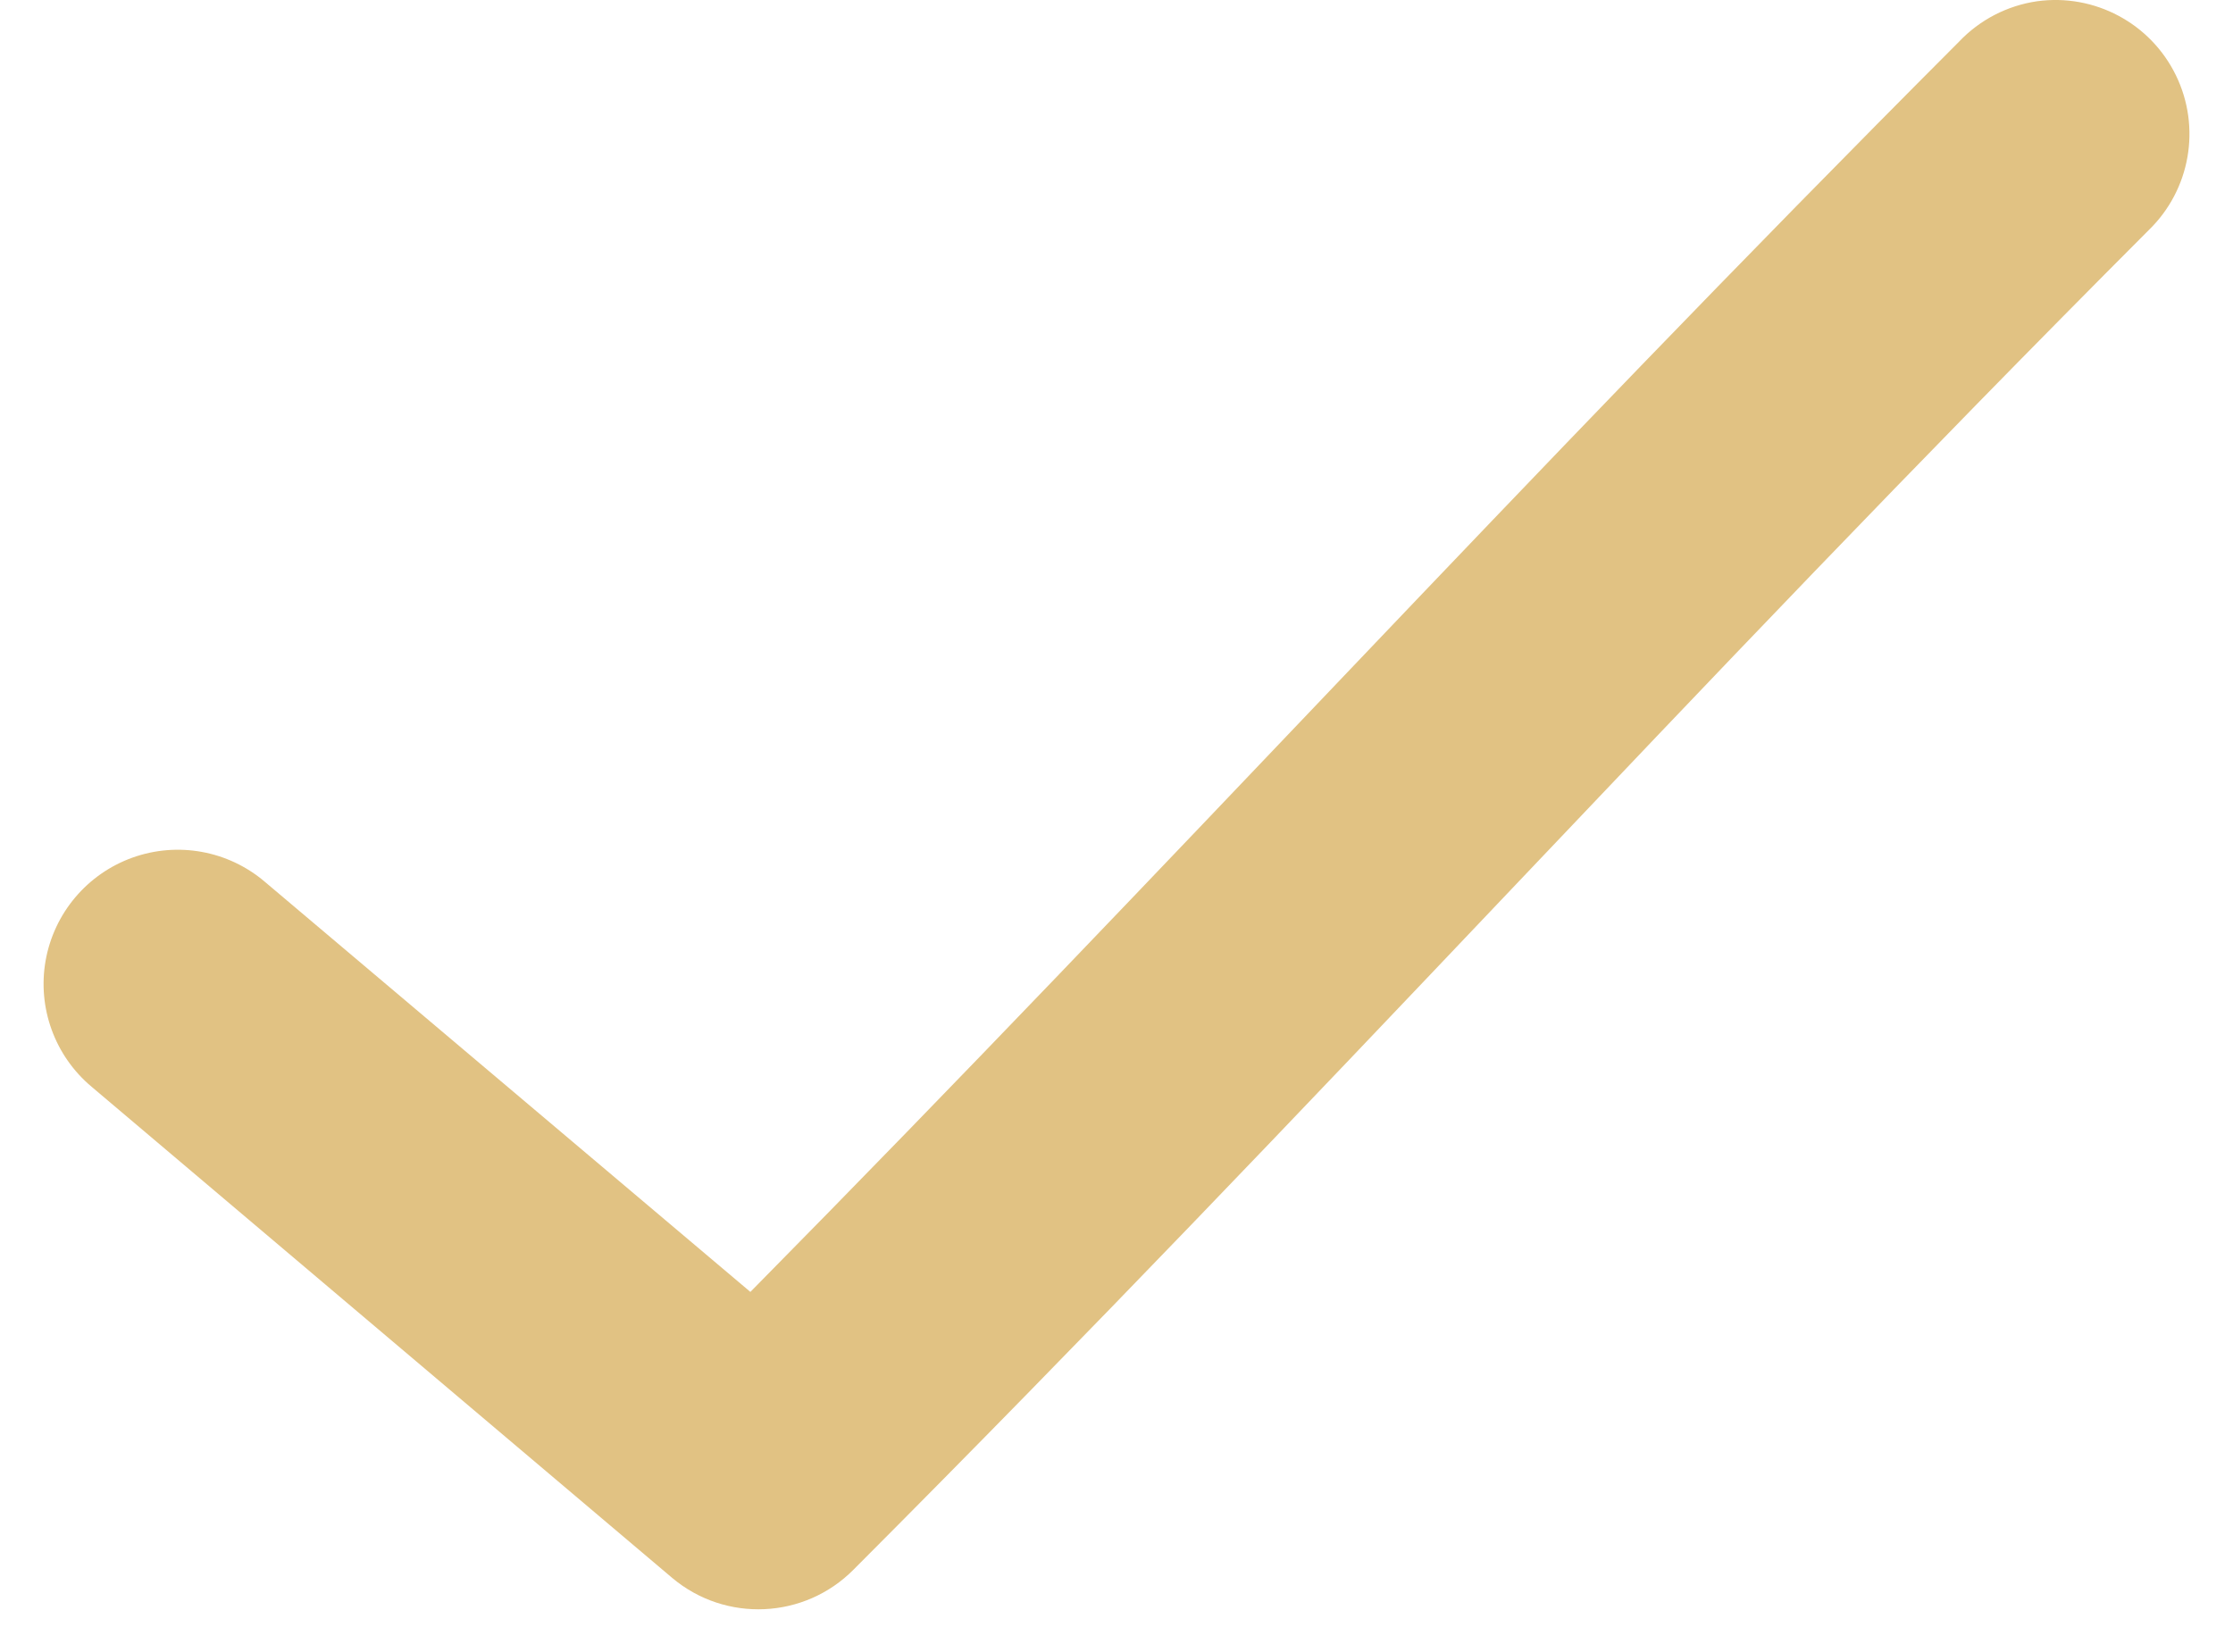
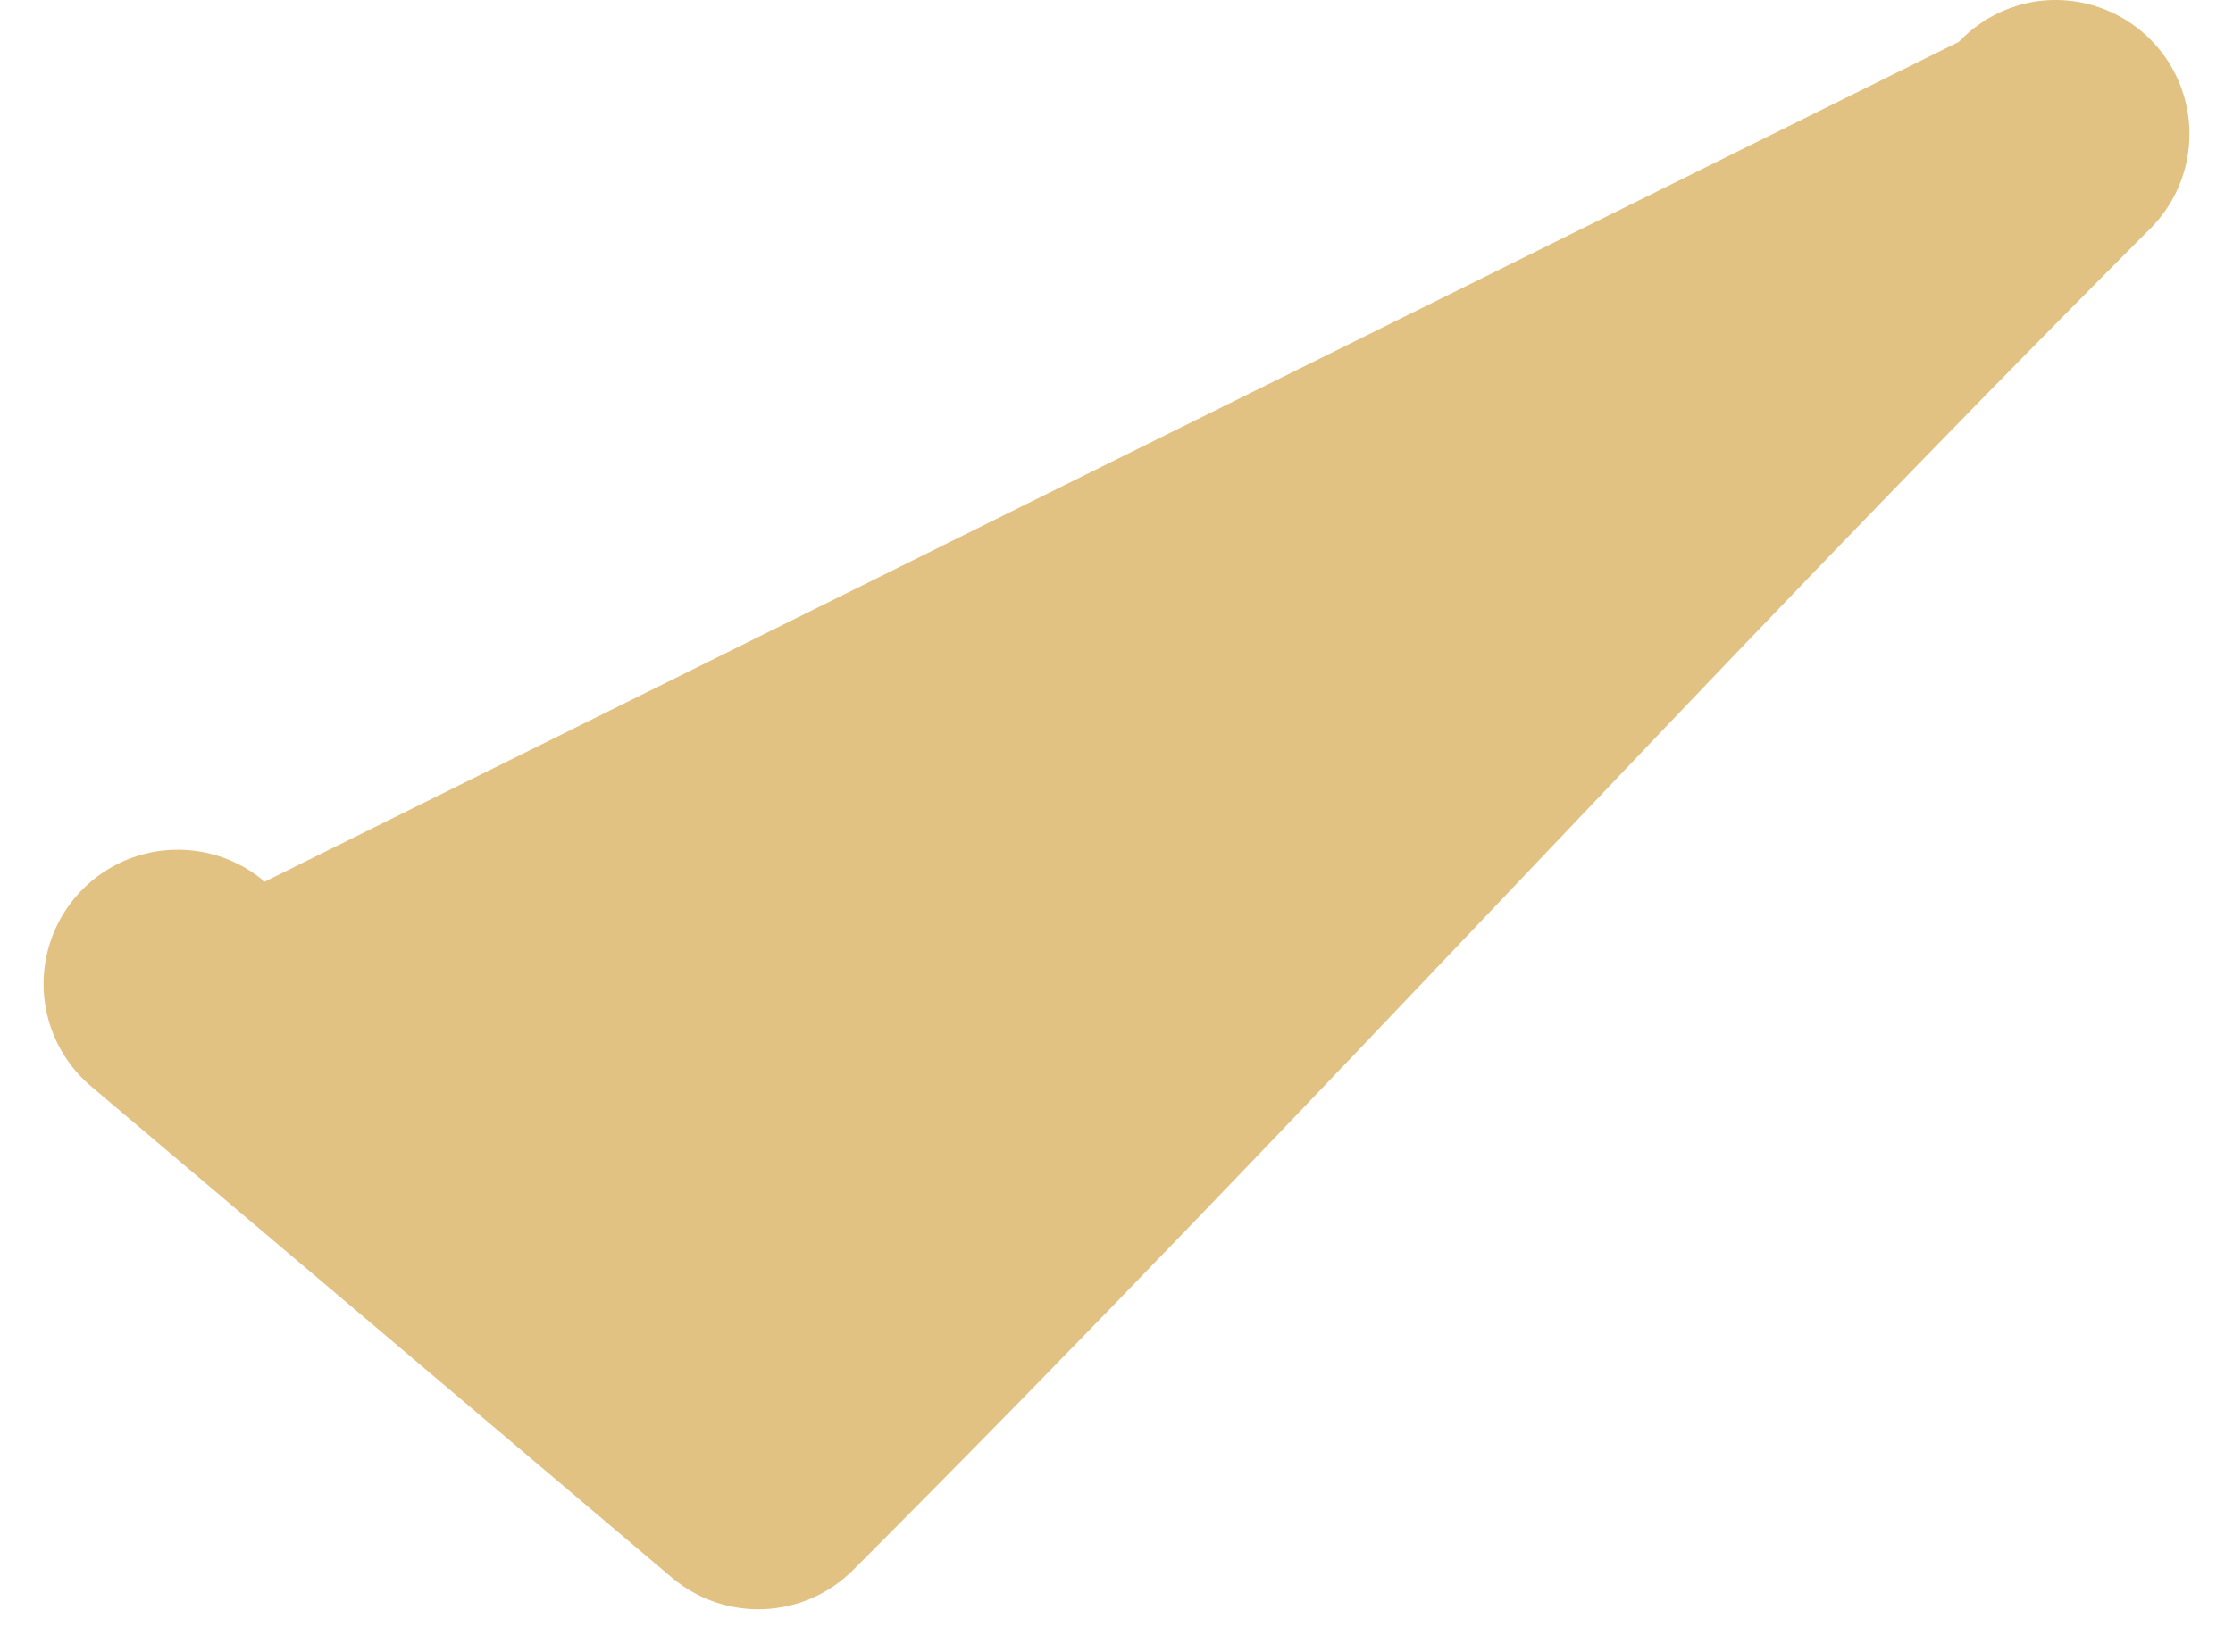
<svg xmlns="http://www.w3.org/2000/svg" width="50px" height="37px" viewBox="0 0 50 37" version="1.1">
  <title>noun_Check_1776256</title>
  <g id="Page-1" stroke="none" stroke-width="1" fill="none" fill-rule="evenodd">
    <g id="JolieAme_webdesign-Services" transform="translate(-486, -5932)" fill="#E1C283" fill-rule="nonzero">
      <g id="Group-8" transform="translate(0, 5288)">
        <g id="Group" transform="translate(486.976, 644)">
-           <path d="M44.638,0.028 C43.969,0.125 43.353,0.444 42.888,0.935 C32.876,10.969 25.382,19.249 15.826,28.935 L4.951,19.747 C4.131,19.05 3.001,18.845 1.988,19.209 C0.975,19.574 0.235,20.452 0.046,21.511 C-0.142,22.571 0.251,23.65 1.076,24.341 L14.076,35.341 C15.272,36.346 17.039,36.264 18.138,35.153 C28.867,24.402 36.534,15.781 47.138,5.153 C48.069,4.25 48.314,2.851 47.745,1.685 C47.176,0.519 45.923,-0.149 44.638,0.028 L44.638,0.028 Z" id="Path" />
+           <path d="M44.638,0.028 C43.969,0.125 43.353,0.444 42.888,0.935 L4.951,19.747 C4.131,19.05 3.001,18.845 1.988,19.209 C0.975,19.574 0.235,20.452 0.046,21.511 C-0.142,22.571 0.251,23.65 1.076,24.341 L14.076,35.341 C15.272,36.346 17.039,36.264 18.138,35.153 C28.867,24.402 36.534,15.781 47.138,5.153 C48.069,4.25 48.314,2.851 47.745,1.685 C47.176,0.519 45.923,-0.149 44.638,0.028 L44.638,0.028 Z" id="Path" />
        </g>
      </g>
    </g>
  </g>
</svg>